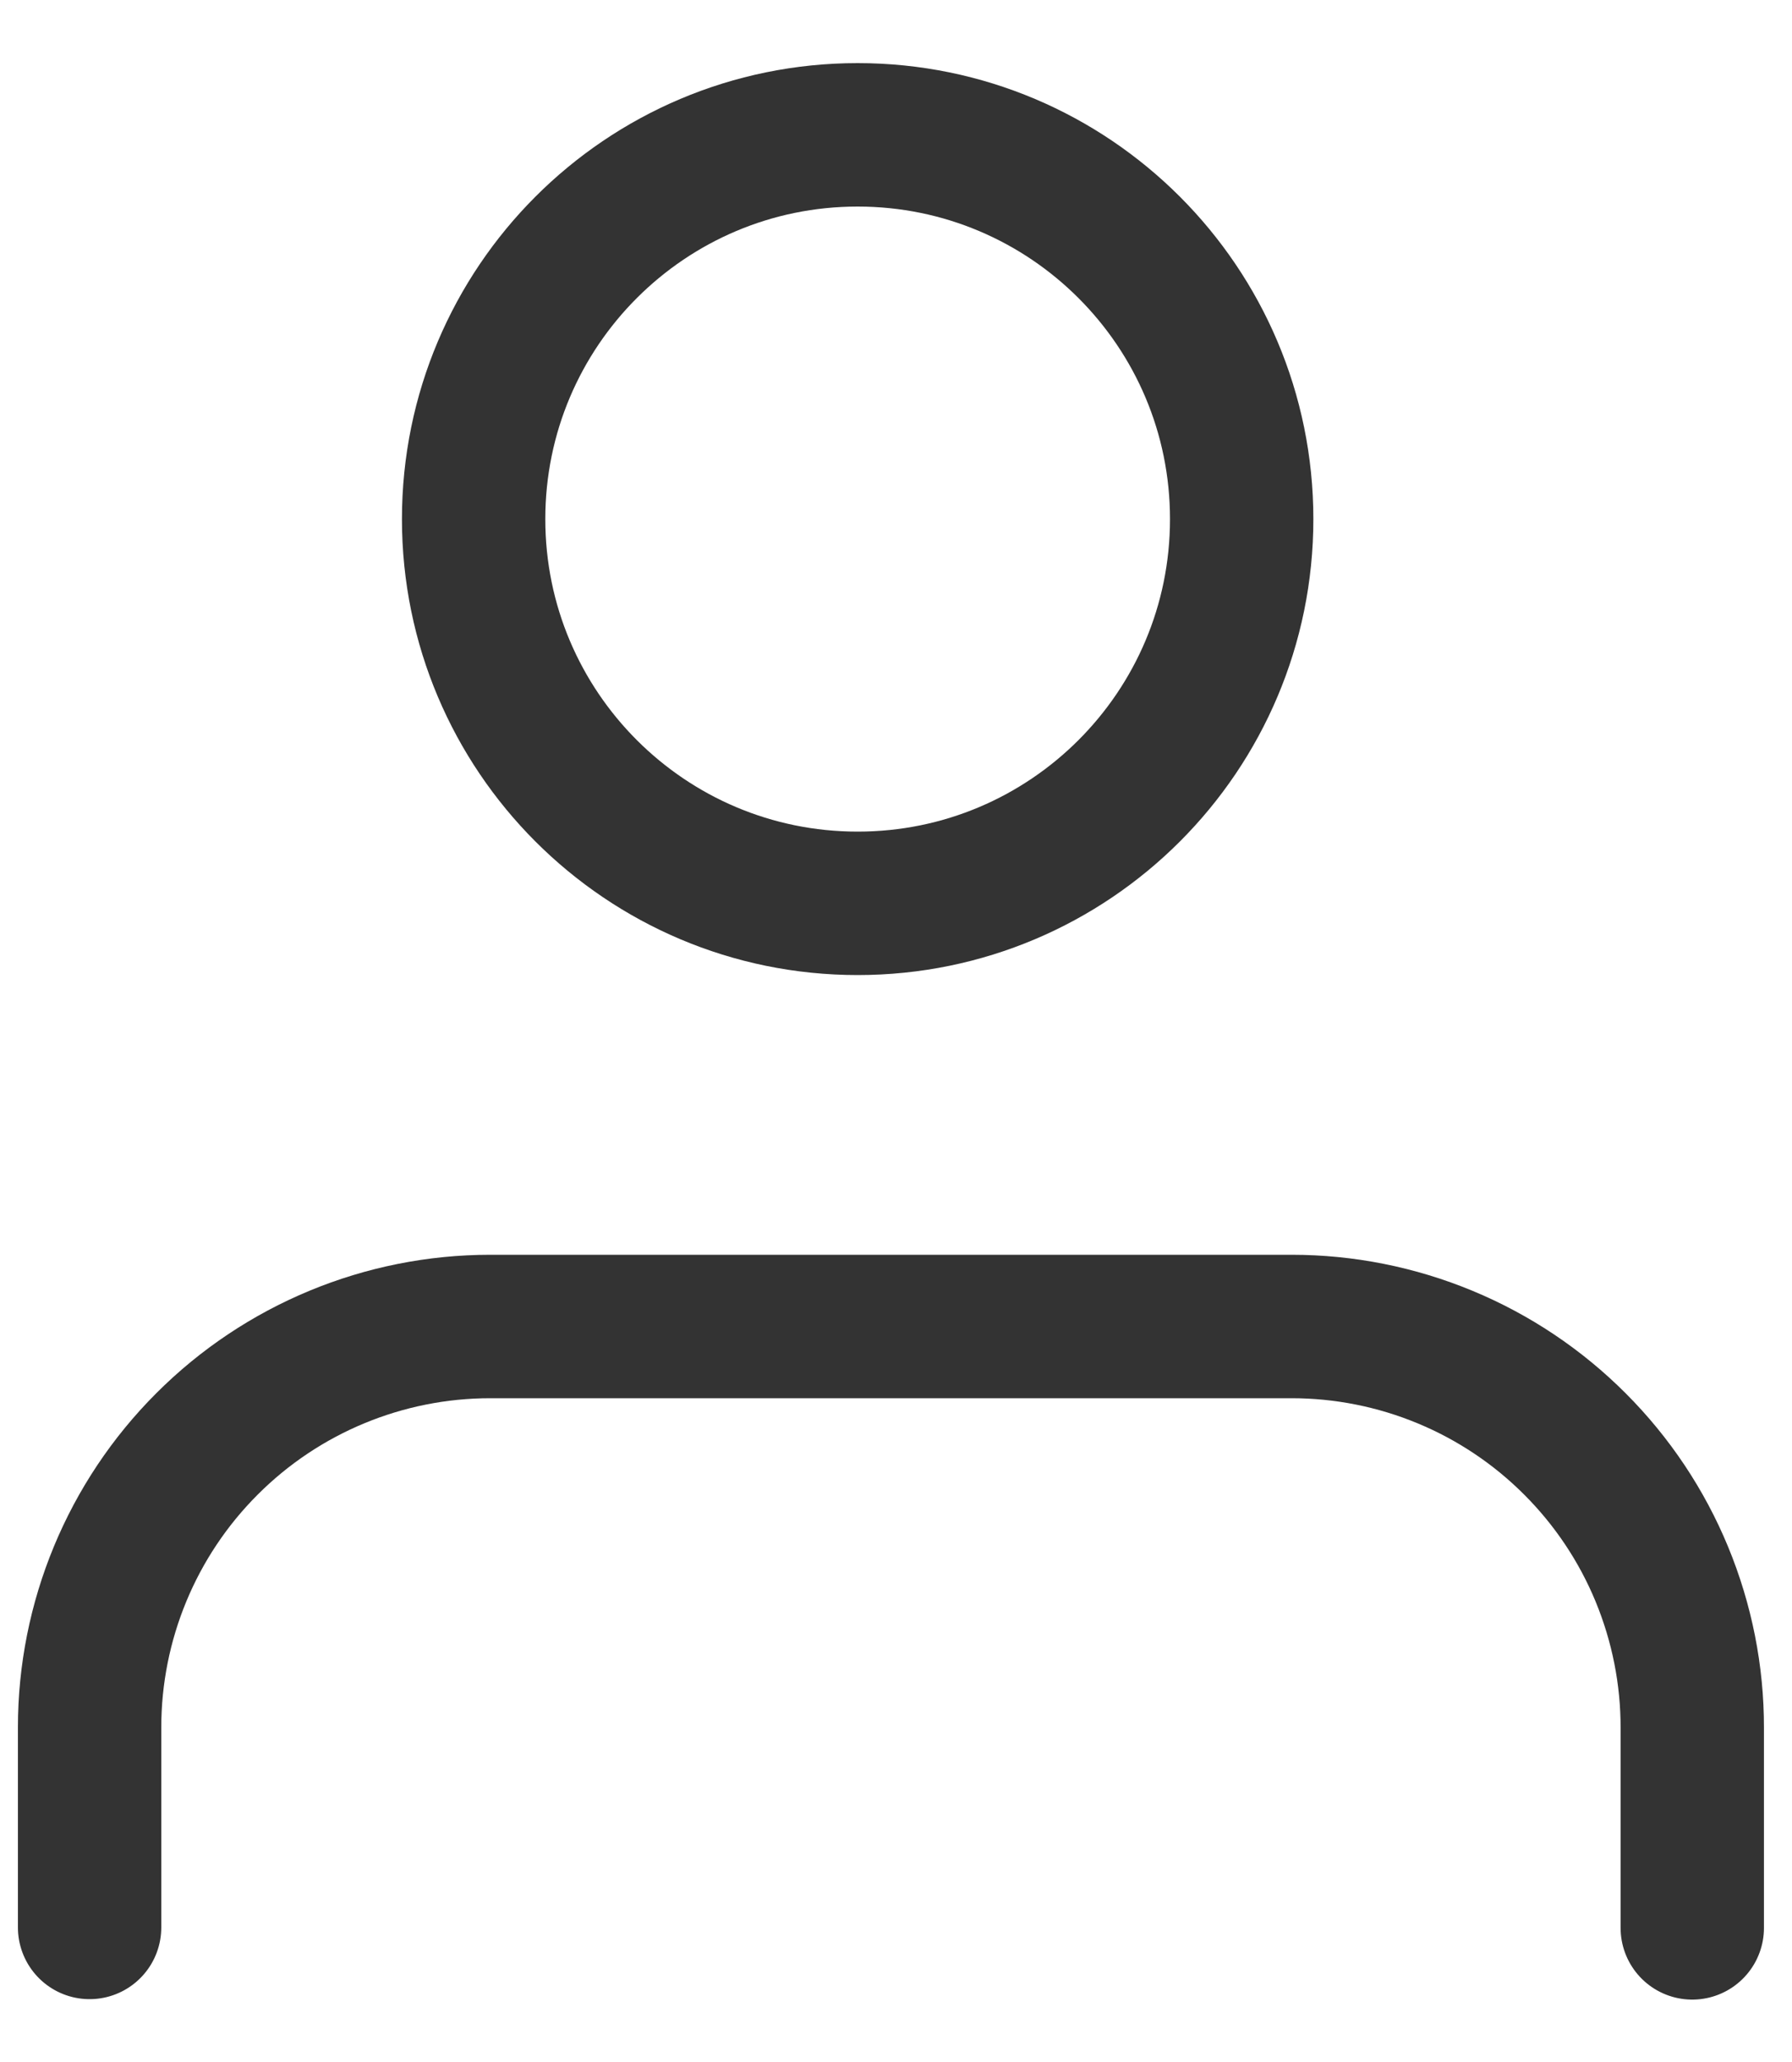
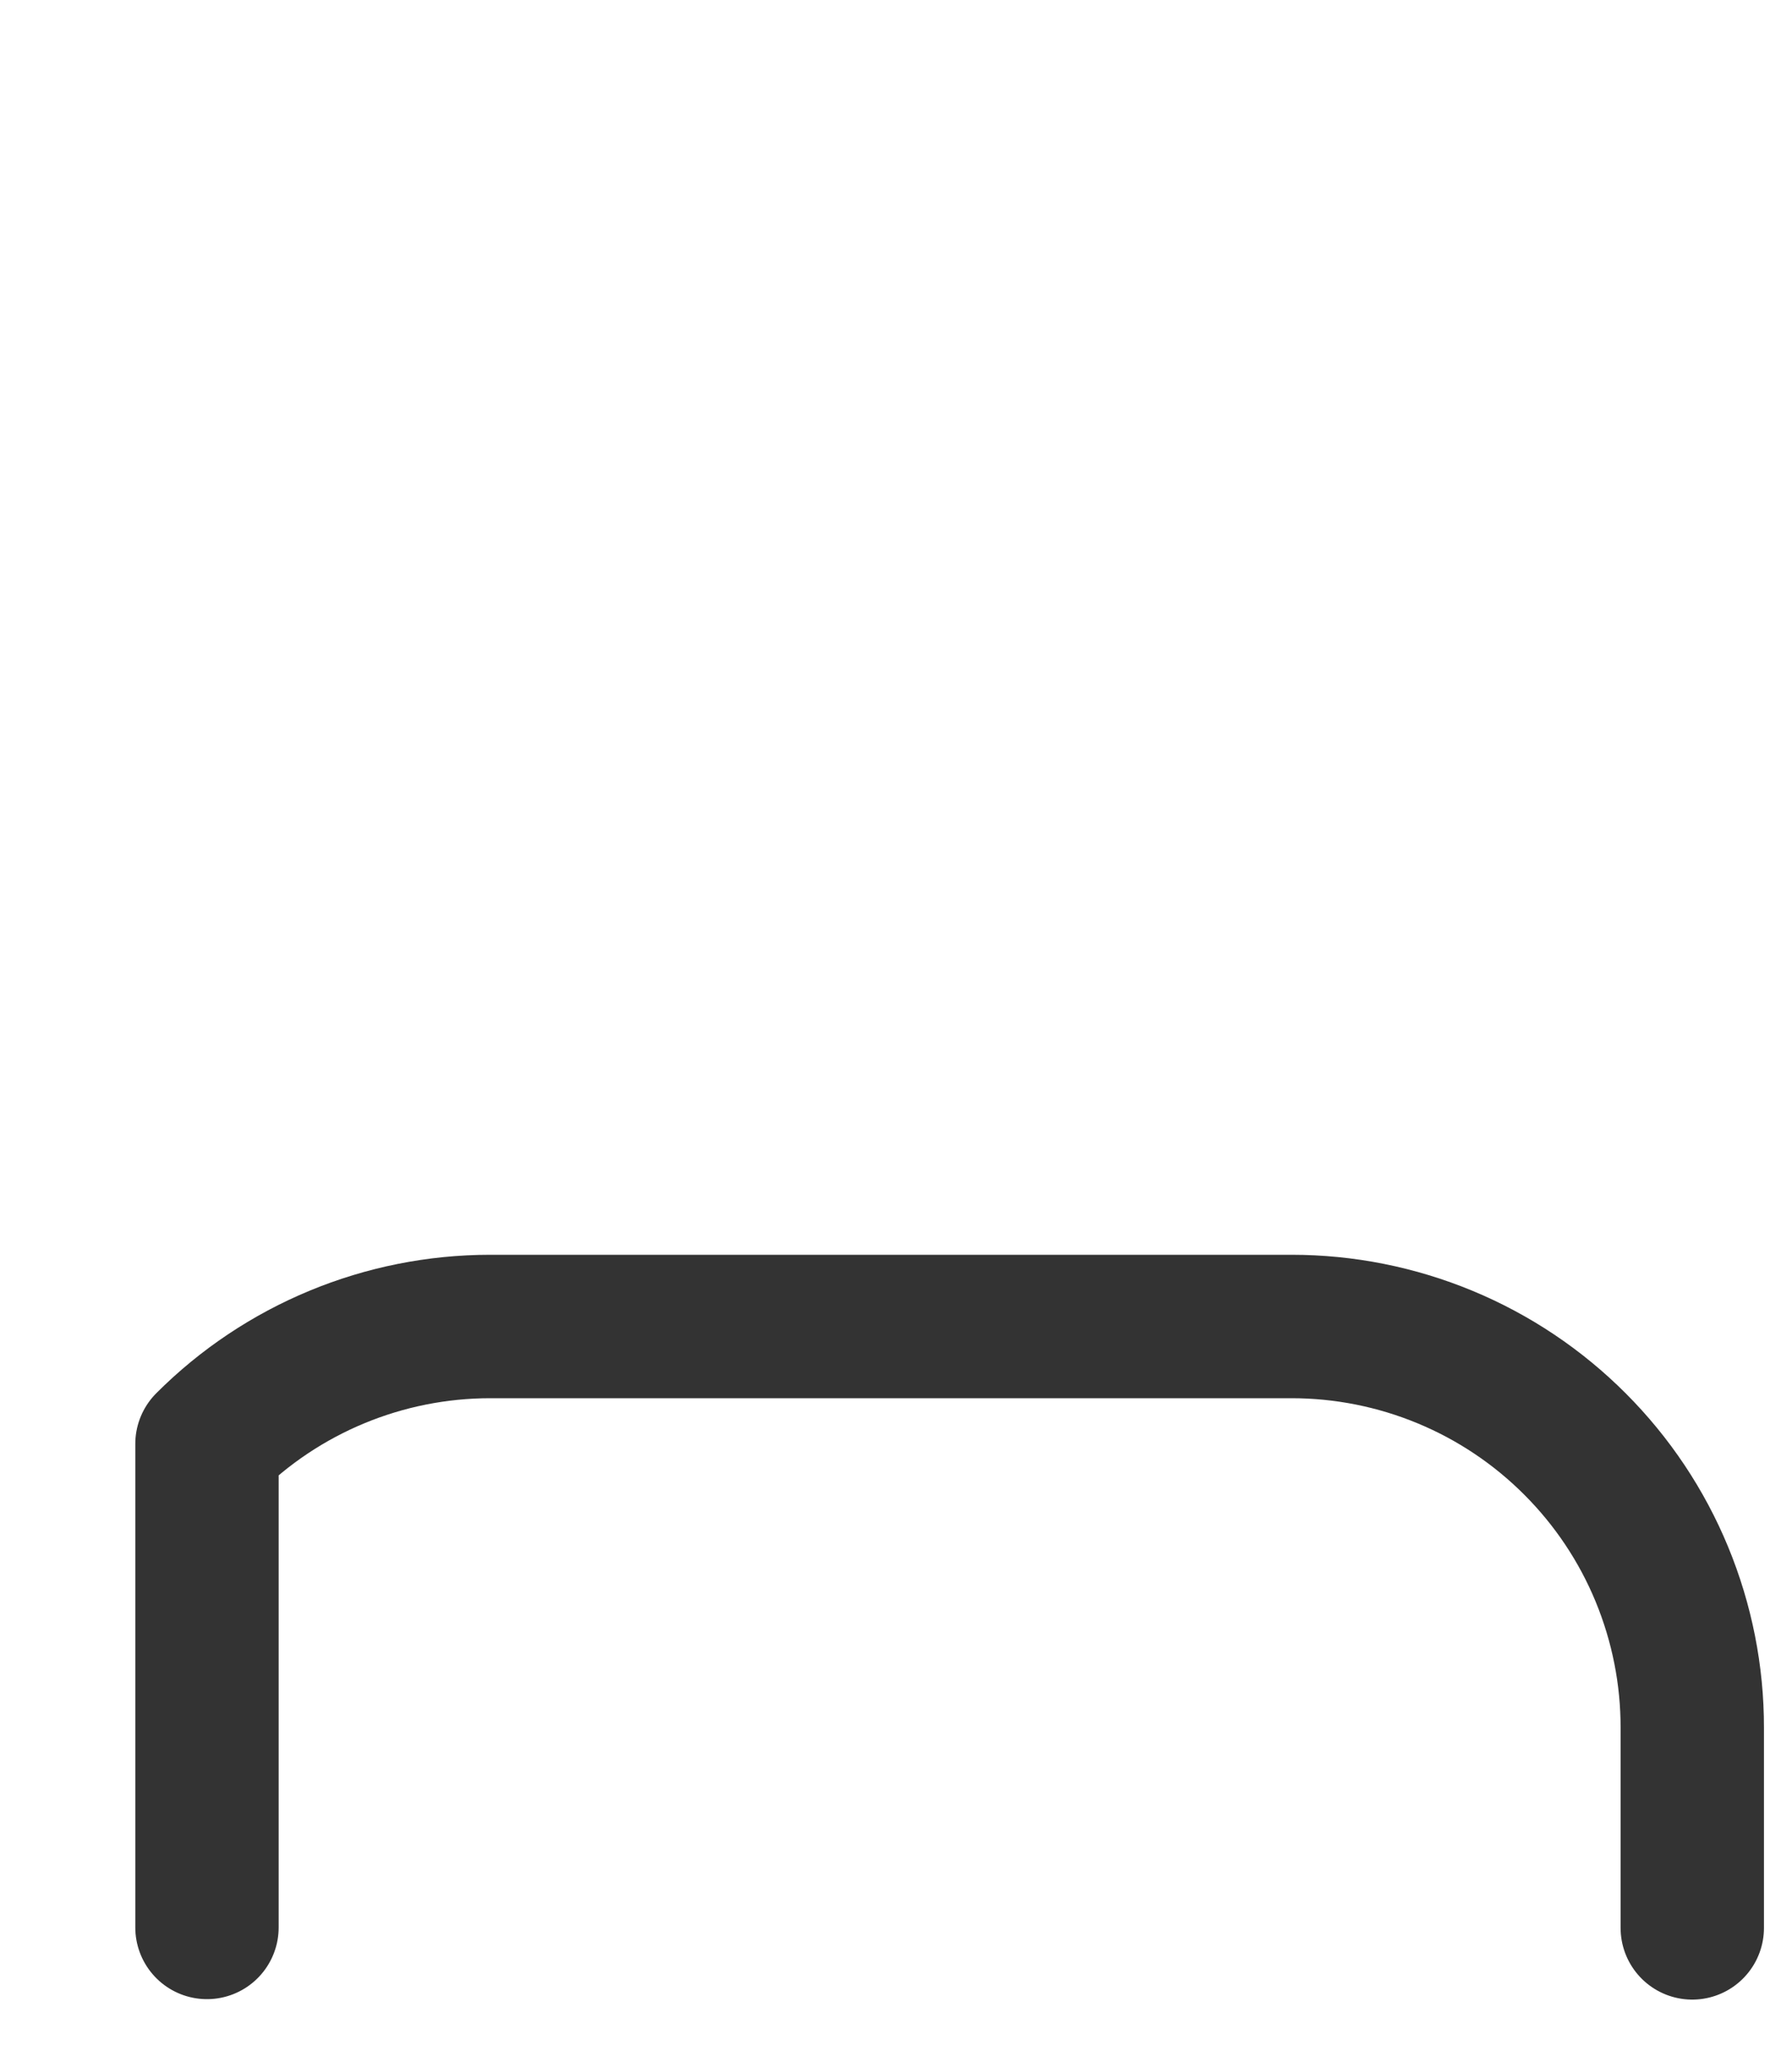
<svg xmlns="http://www.w3.org/2000/svg" width="20" height="23" viewBox="0 0 20 23" fill="none">
-   <path d="M18.887 21.504V19.273C18.888 18.685 18.772 18.103 18.548 17.56C18.324 17.017 17.994 16.523 17.579 16.108C17.164 15.692 16.671 15.362 16.128 15.137C15.585 14.912 15.003 14.796 14.415 14.796H5.472C4.286 14.796 3.148 15.267 2.31 16.106C1.471 16.944 1 18.082 1 19.268V21.499" stroke="#333333" stroke-width="1.6" stroke-linecap="round" stroke-linejoin="round" />
-   <path d="M9.572 10.076C11.939 10.076 13.858 8.157 13.858 5.79C13.858 3.423 11.939 1.504 9.572 1.504C7.205 1.504 5.286 3.423 5.286 5.79C5.286 8.157 7.205 10.076 9.572 10.076Z" stroke="#333333" stroke-width="1.6" stroke-linecap="round" stroke-linejoin="round" />
+   <path d="M18.887 21.504V19.273C18.888 18.685 18.772 18.103 18.548 17.56C18.324 17.017 17.994 16.523 17.579 16.108C17.164 15.692 16.671 15.362 16.128 15.137C15.585 14.912 15.003 14.796 14.415 14.796H5.472C4.286 14.796 3.148 15.267 2.31 16.106V21.499" stroke="#333333" stroke-width="1.6" stroke-linecap="round" stroke-linejoin="round" />
</svg>